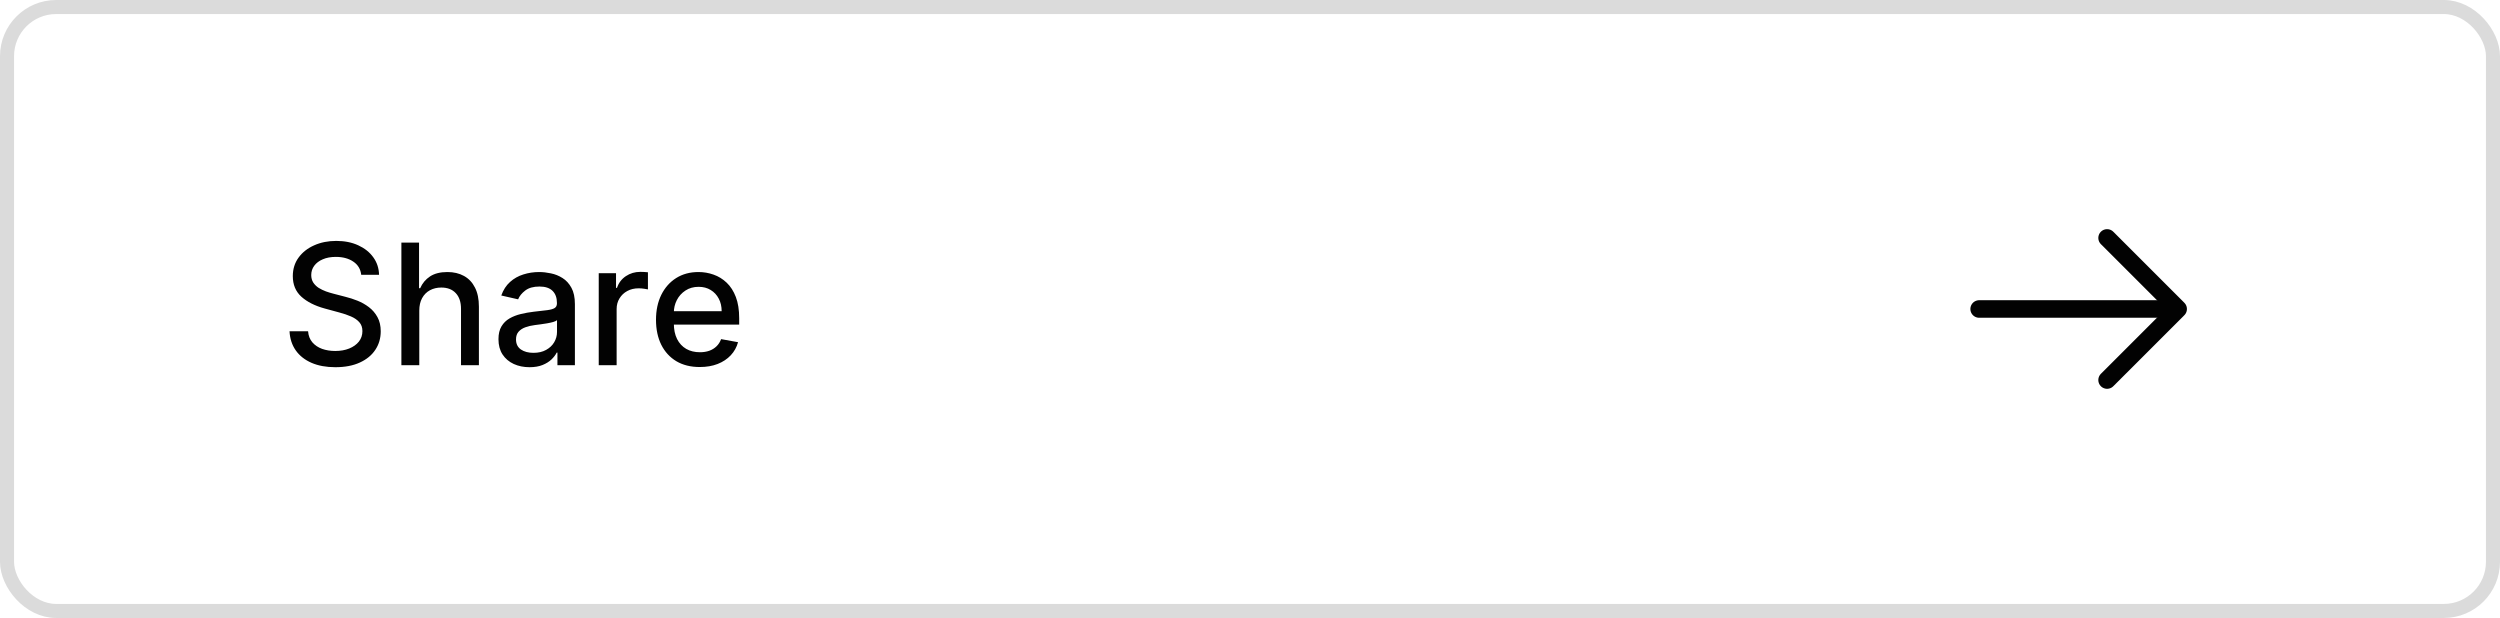
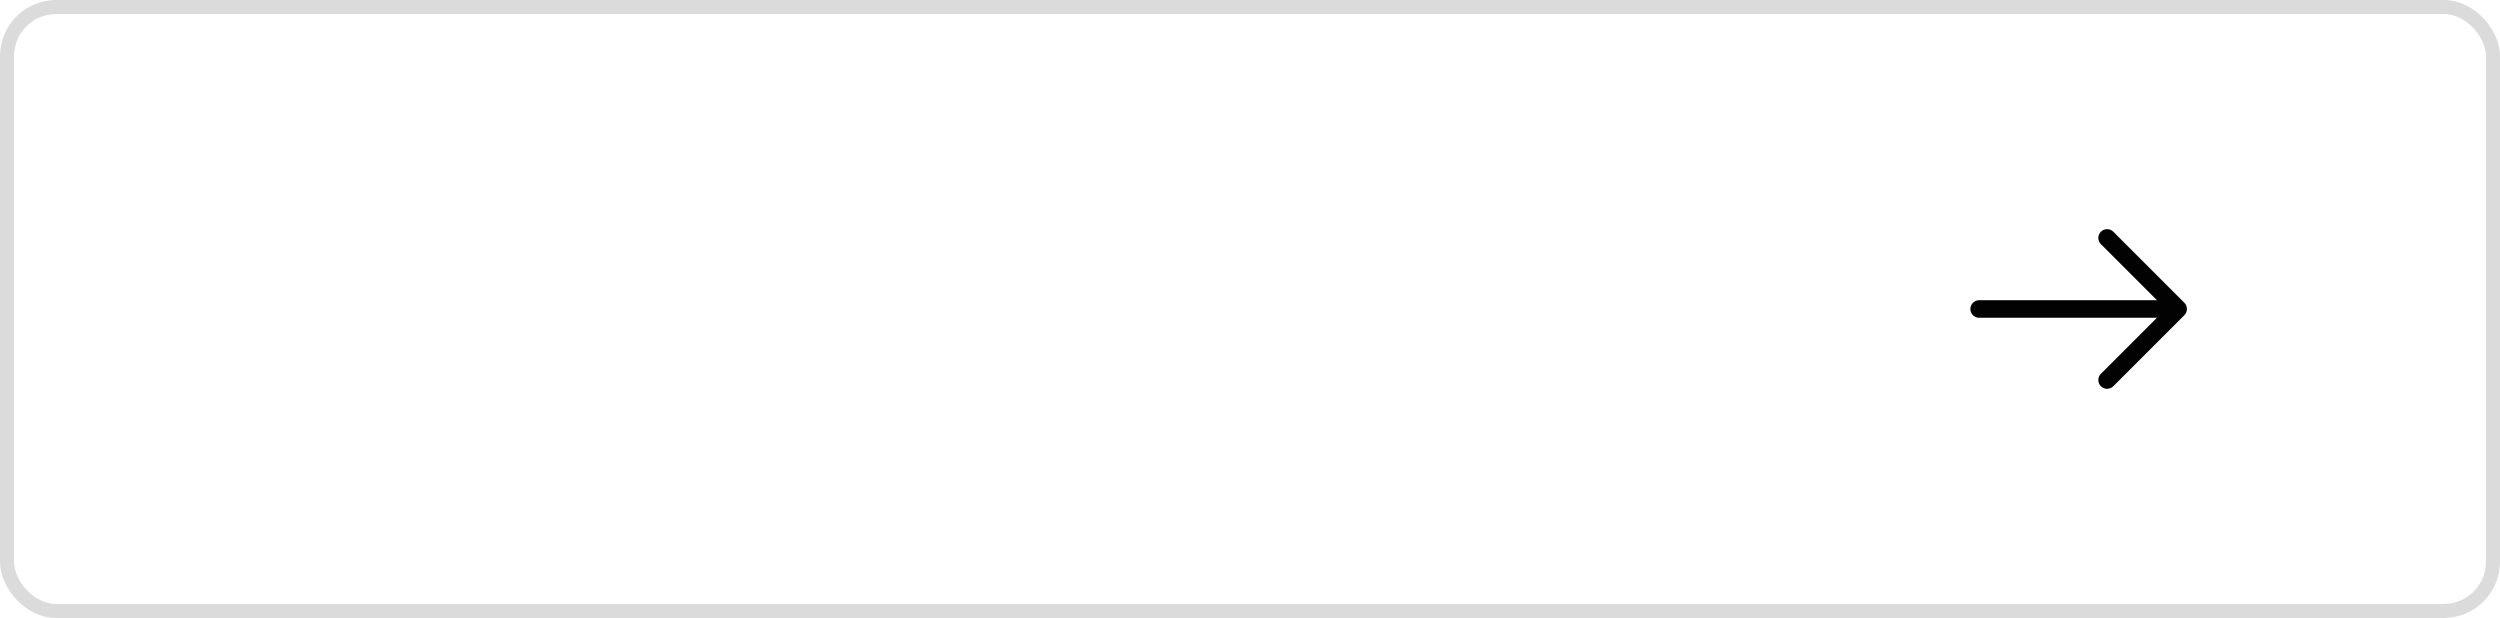
<svg xmlns="http://www.w3.org/2000/svg" width="178" height="44" viewBox="0 0 178 44" fill="none">
  <rect x="0.5" y="0.5" width="177" height="43" rx="3.5" stroke="#DBDBDB" />
-   <path d="M25.719 19.565C25.673 19.162 25.486 18.849 25.156 18.628C24.827 18.403 24.412 18.291 23.912 18.291C23.554 18.291 23.244 18.348 22.983 18.462C22.722 18.572 22.518 18.726 22.374 18.922C22.232 19.115 22.16 19.335 22.16 19.582C22.16 19.79 22.209 19.969 22.305 20.119C22.405 20.27 22.534 20.396 22.693 20.499C22.855 20.598 23.028 20.682 23.213 20.75C23.398 20.815 23.575 20.869 23.746 20.912L24.598 21.134C24.876 21.202 25.162 21.294 25.454 21.41C25.747 21.527 26.018 21.68 26.268 21.871C26.518 22.061 26.72 22.297 26.874 22.578C27.03 22.859 27.108 23.196 27.108 23.588C27.108 24.082 26.98 24.521 26.724 24.905C26.472 25.288 26.104 25.591 25.621 25.812C25.141 26.034 24.56 26.145 23.878 26.145C23.224 26.145 22.659 26.041 22.182 25.834C21.704 25.626 21.331 25.332 21.061 24.952C20.791 24.568 20.642 24.114 20.614 23.588H21.935C21.96 23.903 22.062 24.166 22.241 24.376C22.423 24.584 22.655 24.739 22.936 24.841C23.22 24.94 23.531 24.99 23.869 24.99C24.241 24.99 24.572 24.932 24.862 24.815C25.155 24.696 25.385 24.531 25.553 24.321C25.72 24.108 25.804 23.859 25.804 23.575C25.804 23.317 25.73 23.105 25.582 22.94C25.438 22.776 25.24 22.639 24.99 22.531C24.743 22.423 24.463 22.328 24.151 22.246L23.119 21.965C22.421 21.774 21.866 21.494 21.457 21.125C21.051 20.756 20.848 20.267 20.848 19.659C20.848 19.156 20.984 18.717 21.257 18.342C21.53 17.967 21.899 17.676 22.365 17.469C22.831 17.259 23.357 17.153 23.942 17.153C24.533 17.153 25.054 17.257 25.506 17.465C25.96 17.672 26.318 17.957 26.579 18.321C26.841 18.682 26.977 19.097 26.989 19.565H25.719ZM29.853 22.114V26H28.579V17.273H29.836V20.52H29.917C30.071 20.168 30.305 19.888 30.62 19.68C30.936 19.473 31.348 19.369 31.856 19.369C32.305 19.369 32.697 19.462 33.032 19.646C33.37 19.831 33.632 20.107 33.816 20.473C34.004 20.837 34.098 21.291 34.098 21.837V26H32.824V21.99C32.824 21.51 32.7 21.138 32.453 20.874C32.206 20.607 31.862 20.473 31.422 20.473C31.12 20.473 30.851 20.537 30.612 20.665C30.376 20.793 30.19 20.98 30.054 21.227C29.92 21.472 29.853 21.767 29.853 22.114ZM37.703 26.145C37.288 26.145 36.913 26.068 36.578 25.915C36.242 25.759 35.977 25.533 35.781 25.237C35.588 24.942 35.491 24.579 35.491 24.151C35.491 23.781 35.562 23.477 35.704 23.239C35.846 23 36.038 22.811 36.279 22.672C36.521 22.533 36.791 22.428 37.089 22.357C37.387 22.285 37.691 22.232 38.001 22.195C38.393 22.149 38.711 22.112 38.956 22.084C39.2 22.053 39.377 22.003 39.488 21.935C39.599 21.866 39.654 21.756 39.654 21.602V21.572C39.654 21.2 39.549 20.912 39.339 20.707C39.132 20.503 38.822 20.401 38.41 20.401C37.981 20.401 37.643 20.496 37.396 20.686C37.152 20.874 36.983 21.082 36.889 21.312L35.691 21.04C35.834 20.642 36.041 20.321 36.314 20.077C36.589 19.829 36.906 19.651 37.264 19.54C37.622 19.426 37.998 19.369 38.393 19.369C38.654 19.369 38.931 19.401 39.224 19.463C39.52 19.523 39.795 19.634 40.051 19.796C40.309 19.957 40.521 20.189 40.686 20.49C40.85 20.788 40.933 21.176 40.933 21.653V26H39.689V25.105H39.637C39.555 25.27 39.431 25.432 39.267 25.591C39.102 25.75 38.89 25.882 38.632 25.987C38.373 26.092 38.064 26.145 37.703 26.145ZM37.98 25.122C38.332 25.122 38.633 25.053 38.883 24.913C39.136 24.774 39.328 24.592 39.459 24.368C39.592 24.141 39.659 23.898 39.659 23.639V22.796C39.613 22.841 39.525 22.884 39.395 22.923C39.267 22.96 39.12 22.993 38.956 23.021C38.791 23.047 38.63 23.071 38.474 23.094C38.318 23.114 38.187 23.131 38.082 23.145C37.835 23.176 37.609 23.229 37.404 23.303C37.203 23.376 37.041 23.483 36.919 23.622C36.799 23.759 36.74 23.94 36.74 24.168C36.74 24.483 36.856 24.722 37.089 24.884C37.322 25.043 37.619 25.122 37.98 25.122ZM42.63 26V19.454H43.861V20.494H43.93C44.049 20.142 44.259 19.865 44.56 19.663C44.864 19.459 45.208 19.357 45.592 19.357C45.671 19.357 45.765 19.359 45.873 19.365C45.984 19.371 46.07 19.378 46.133 19.386V20.605C46.082 20.591 45.991 20.575 45.86 20.558C45.729 20.538 45.599 20.528 45.468 20.528C45.167 20.528 44.898 20.592 44.663 20.72C44.43 20.845 44.245 21.02 44.109 21.244C43.972 21.466 43.904 21.719 43.904 22.003V26H42.63ZM49.822 26.132C49.177 26.132 48.622 25.994 48.156 25.719C47.693 25.44 47.335 25.05 47.082 24.547C46.832 24.041 46.707 23.449 46.707 22.77C46.707 22.099 46.832 21.509 47.082 20.997C47.335 20.486 47.687 20.087 48.139 19.8C48.593 19.513 49.125 19.369 49.733 19.369C50.102 19.369 50.46 19.43 50.806 19.553C51.153 19.675 51.464 19.866 51.74 20.128C52.015 20.389 52.233 20.729 52.392 21.146C52.551 21.561 52.63 22.065 52.63 22.659V23.111H47.427V22.156H51.382C51.382 21.821 51.314 21.524 51.177 21.266C51.041 21.004 50.849 20.798 50.602 20.648C50.358 20.497 50.071 20.422 49.741 20.422C49.383 20.422 49.071 20.51 48.804 20.686C48.539 20.859 48.335 21.087 48.19 21.368C48.048 21.646 47.977 21.949 47.977 22.276V23.021C47.977 23.459 48.054 23.831 48.207 24.138C48.363 24.445 48.581 24.679 48.859 24.841C49.137 25 49.463 25.079 49.835 25.079C50.076 25.079 50.297 25.046 50.495 24.977C50.694 24.906 50.866 24.801 51.011 24.662C51.156 24.523 51.267 24.351 51.343 24.146L52.549 24.364C52.453 24.719 52.279 25.03 52.029 25.297C51.782 25.561 51.471 25.767 51.096 25.915C50.724 26.06 50.299 26.132 49.822 26.132Z" fill="#020202" />
  <path d="M150.025 16.941L155.084 22L150.025 27.058" stroke="#020202" stroke-width="1.25" stroke-miterlimit="10" stroke-linecap="round" stroke-linejoin="round" />
  <path d="M140.916 22H154.941" stroke="#020202" stroke-width="1.25" stroke-miterlimit="10" stroke-linecap="round" stroke-linejoin="round" />
</svg>